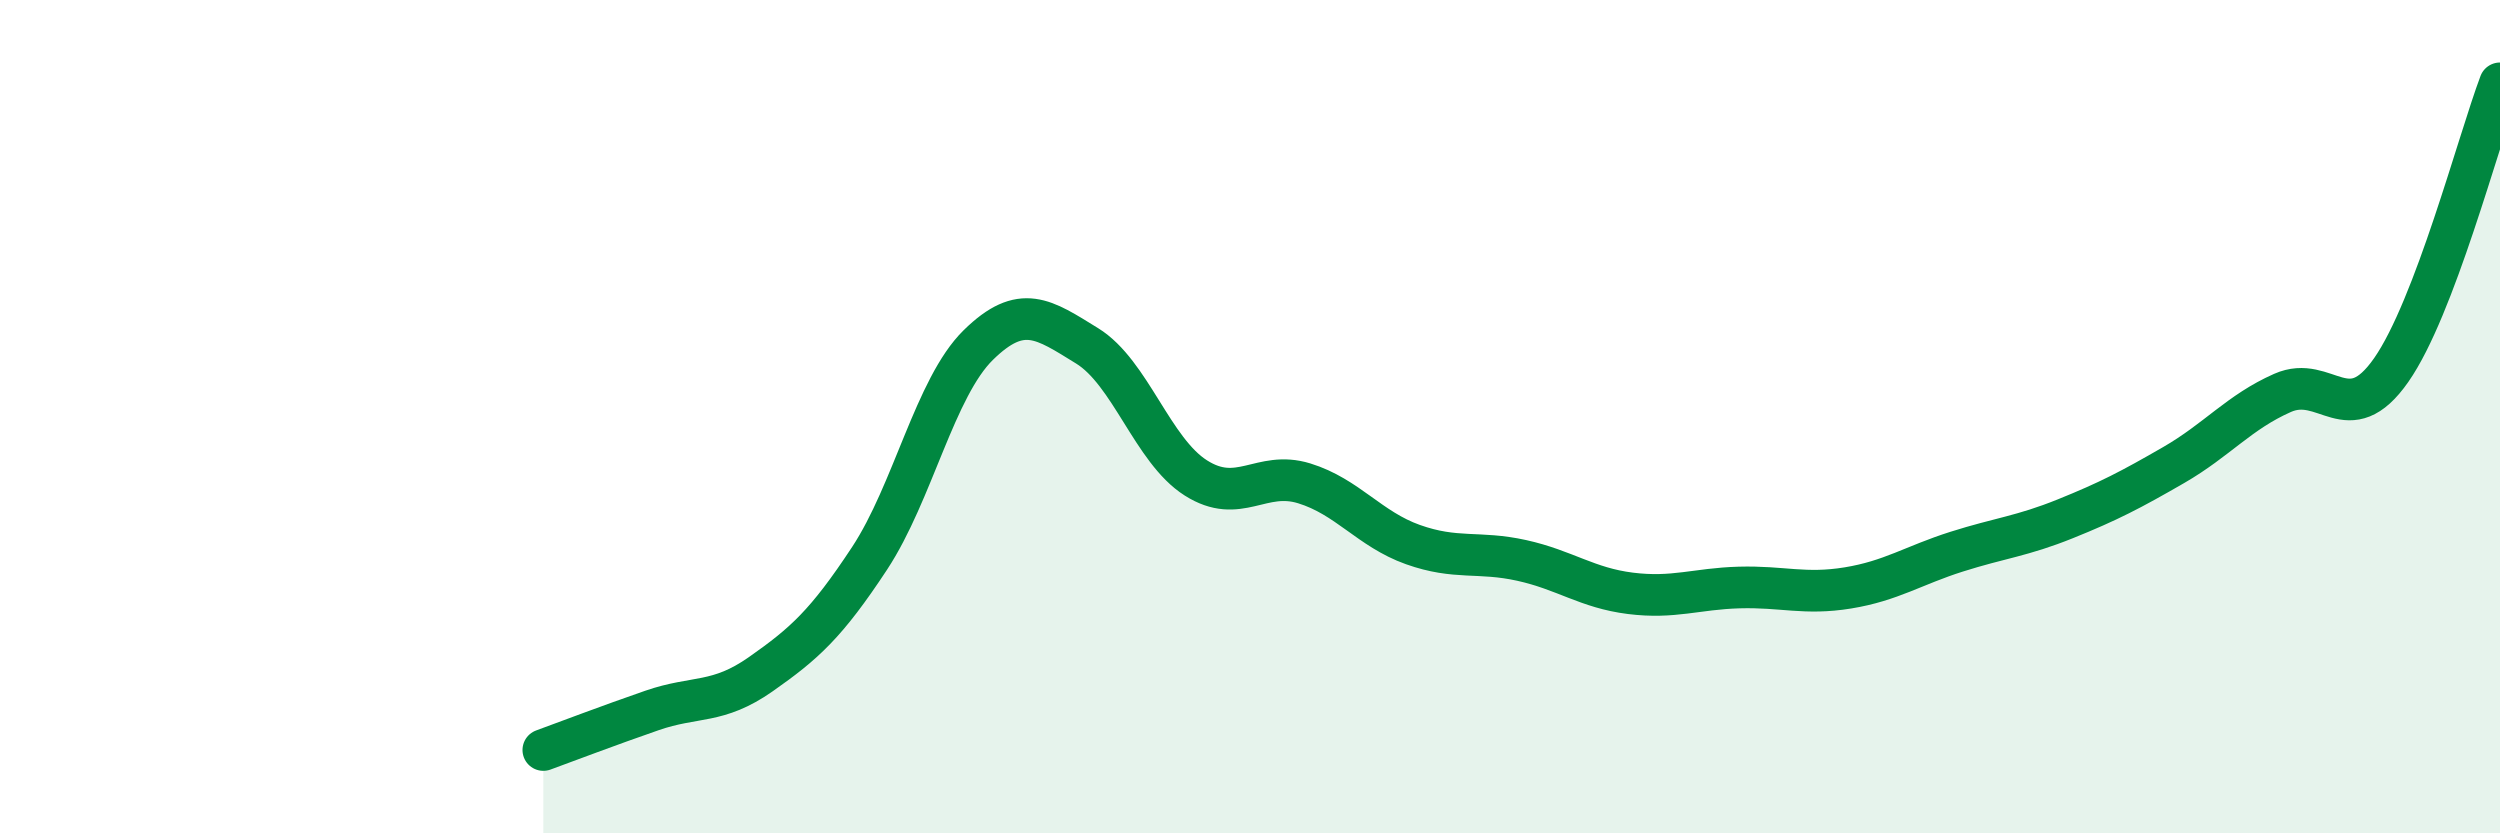
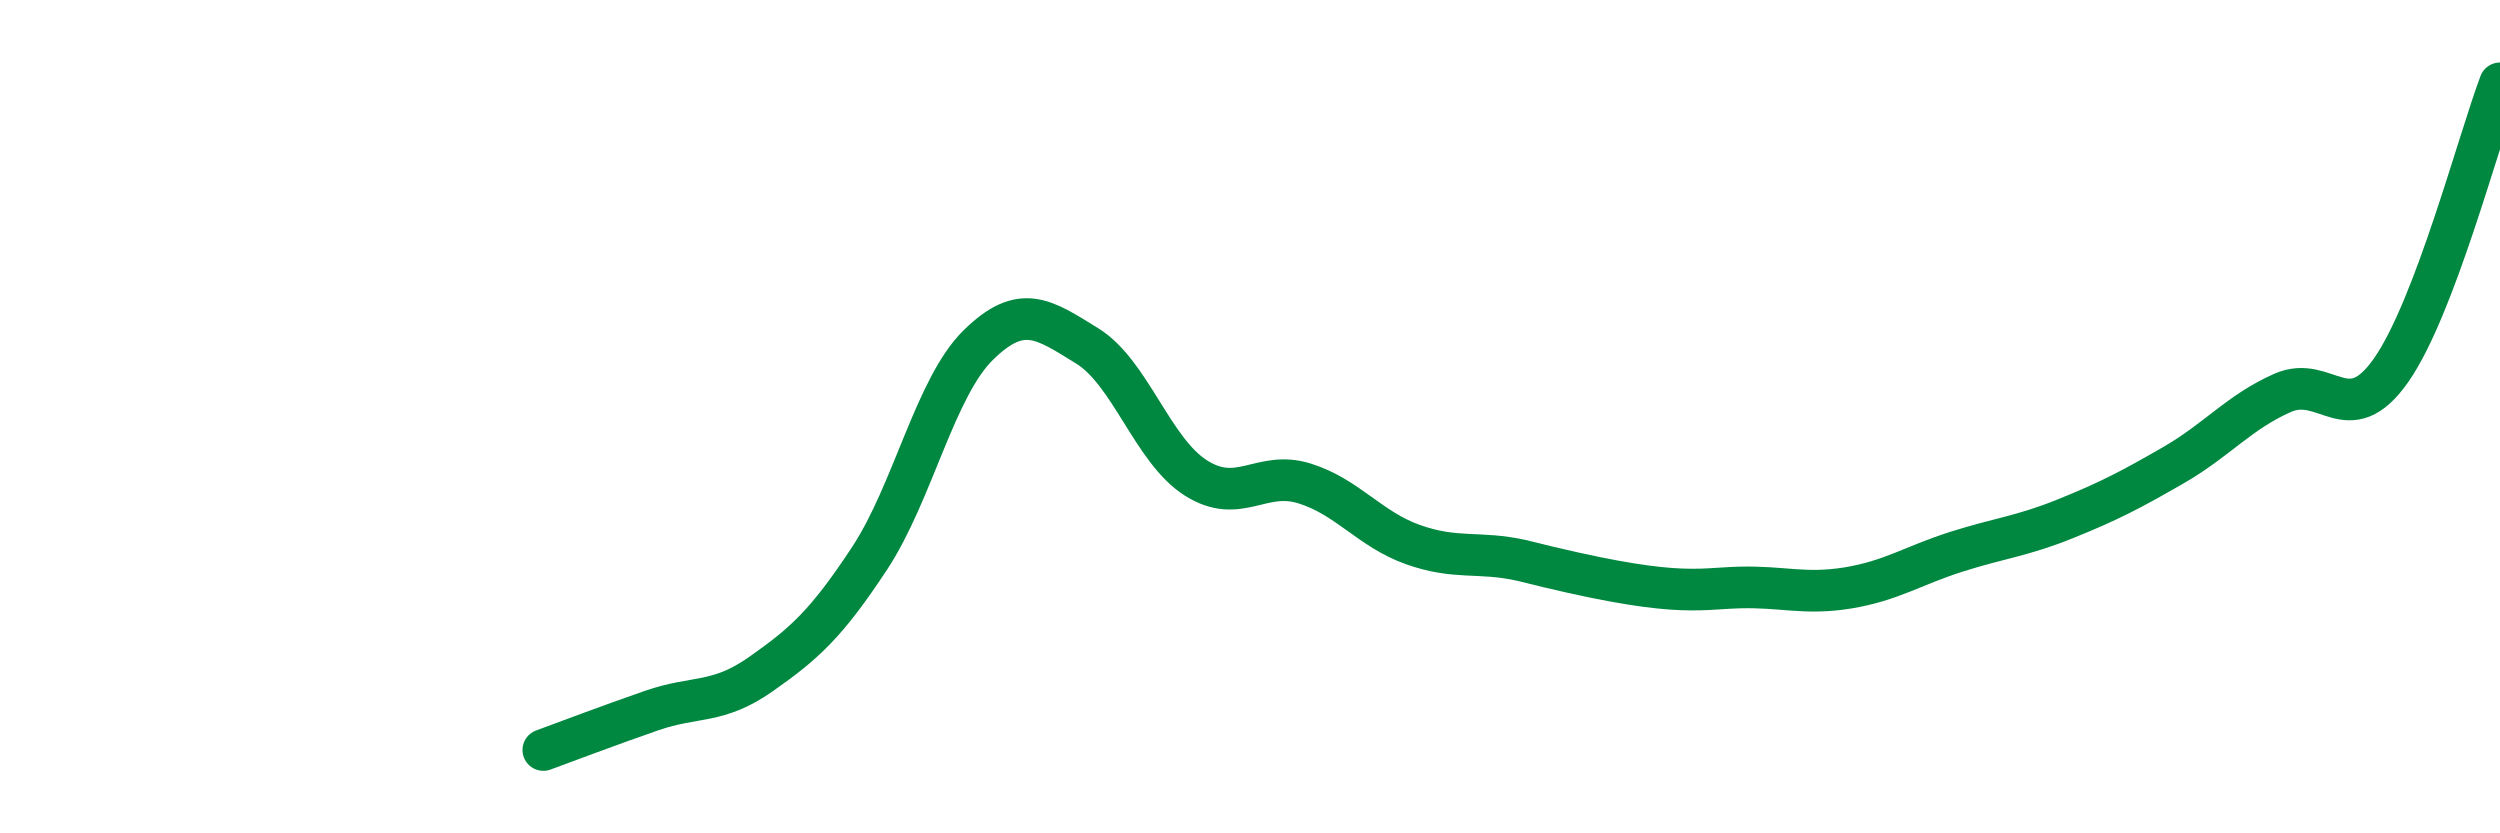
<svg xmlns="http://www.w3.org/2000/svg" width="60" height="20" viewBox="0 0 60 20">
-   <path d="M 13.04,18 C 13.56,17.81 14.61,17.41 15.65,17.05 C 16.69,16.69 17.22,16.91 18.26,16.18 C 19.3,15.45 19.83,14.98 20.87,13.4 C 21.91,11.82 22.44,9.3 23.48,8.28 C 24.52,7.26 25.05,7.66 26.09,8.3 C 27.13,8.94 27.66,10.81 28.7,11.47 C 29.74,12.13 30.26,11.28 31.3,11.6 C 32.34,11.92 32.87,12.7 33.91,13.07 C 34.95,13.44 35.48,13.22 36.52,13.45 C 37.56,13.68 38.09,14.11 39.13,14.24 C 40.17,14.37 40.7,14.13 41.74,14.1 C 42.78,14.07 43.31,14.28 44.35,14.11 C 45.39,13.94 45.92,13.57 46.96,13.24 C 48,12.91 48.53,12.87 49.57,12.45 C 50.61,12.03 51.13,11.76 52.17,11.16 C 53.21,10.56 53.74,9.89 54.78,9.43 C 55.82,8.97 56.35,10.37 57.39,8.88 C 58.43,7.39 59.48,3.38 60,2L60 20L13.04 20Z" fill="#008740" opacity="0.1" stroke-linecap="round" stroke-linejoin="round" />
-   <path d="M 13.04,18 C 13.56,17.81 14.61,17.41 15.65,17.05 C 16.69,16.69 17.22,16.91 18.26,16.18 C 19.3,15.45 19.83,14.98 20.87,13.4 C 21.91,11.82 22.44,9.3 23.48,8.28 C 24.52,7.26 25.05,7.66 26.09,8.3 C 27.13,8.94 27.66,10.81 28.7,11.47 C 29.74,12.13 30.26,11.28 31.3,11.6 C 32.34,11.92 32.87,12.7 33.91,13.07 C 34.95,13.44 35.48,13.22 36.52,13.45 C 37.56,13.68 38.09,14.11 39.13,14.24 C 40.17,14.37 40.7,14.13 41.74,14.1 C 42.78,14.07 43.31,14.28 44.35,14.11 C 45.39,13.94 45.92,13.57 46.96,13.24 C 48,12.91 48.53,12.87 49.57,12.45 C 50.61,12.03 51.13,11.76 52.17,11.16 C 53.21,10.56 53.74,9.89 54.78,9.43 C 55.82,8.97 56.35,10.37 57.39,8.88 C 58.43,7.39 59.48,3.38 60,2" stroke="#008740" stroke-width="1" fill="none" stroke-linecap="round" stroke-linejoin="round" />
+   <path d="M 13.04,18 C 13.56,17.81 14.61,17.41 15.65,17.05 C 16.69,16.69 17.22,16.91 18.26,16.18 C 19.3,15.45 19.83,14.98 20.87,13.4 C 21.91,11.82 22.44,9.3 23.48,8.28 C 24.52,7.26 25.05,7.66 26.09,8.3 C 27.13,8.94 27.66,10.81 28.7,11.47 C 29.74,12.13 30.26,11.28 31.3,11.6 C 32.34,11.92 32.87,12.7 33.91,13.07 C 34.95,13.44 35.48,13.22 36.52,13.45 C 40.17,14.37 40.7,14.13 41.74,14.1 C 42.78,14.07 43.31,14.28 44.35,14.11 C 45.39,13.94 45.92,13.57 46.96,13.24 C 48,12.91 48.53,12.87 49.57,12.45 C 50.61,12.03 51.13,11.76 52.17,11.16 C 53.21,10.56 53.74,9.89 54.78,9.43 C 55.82,8.97 56.35,10.37 57.39,8.88 C 58.43,7.39 59.48,3.38 60,2" stroke="#008740" stroke-width="1" fill="none" stroke-linecap="round" stroke-linejoin="round" />
</svg>